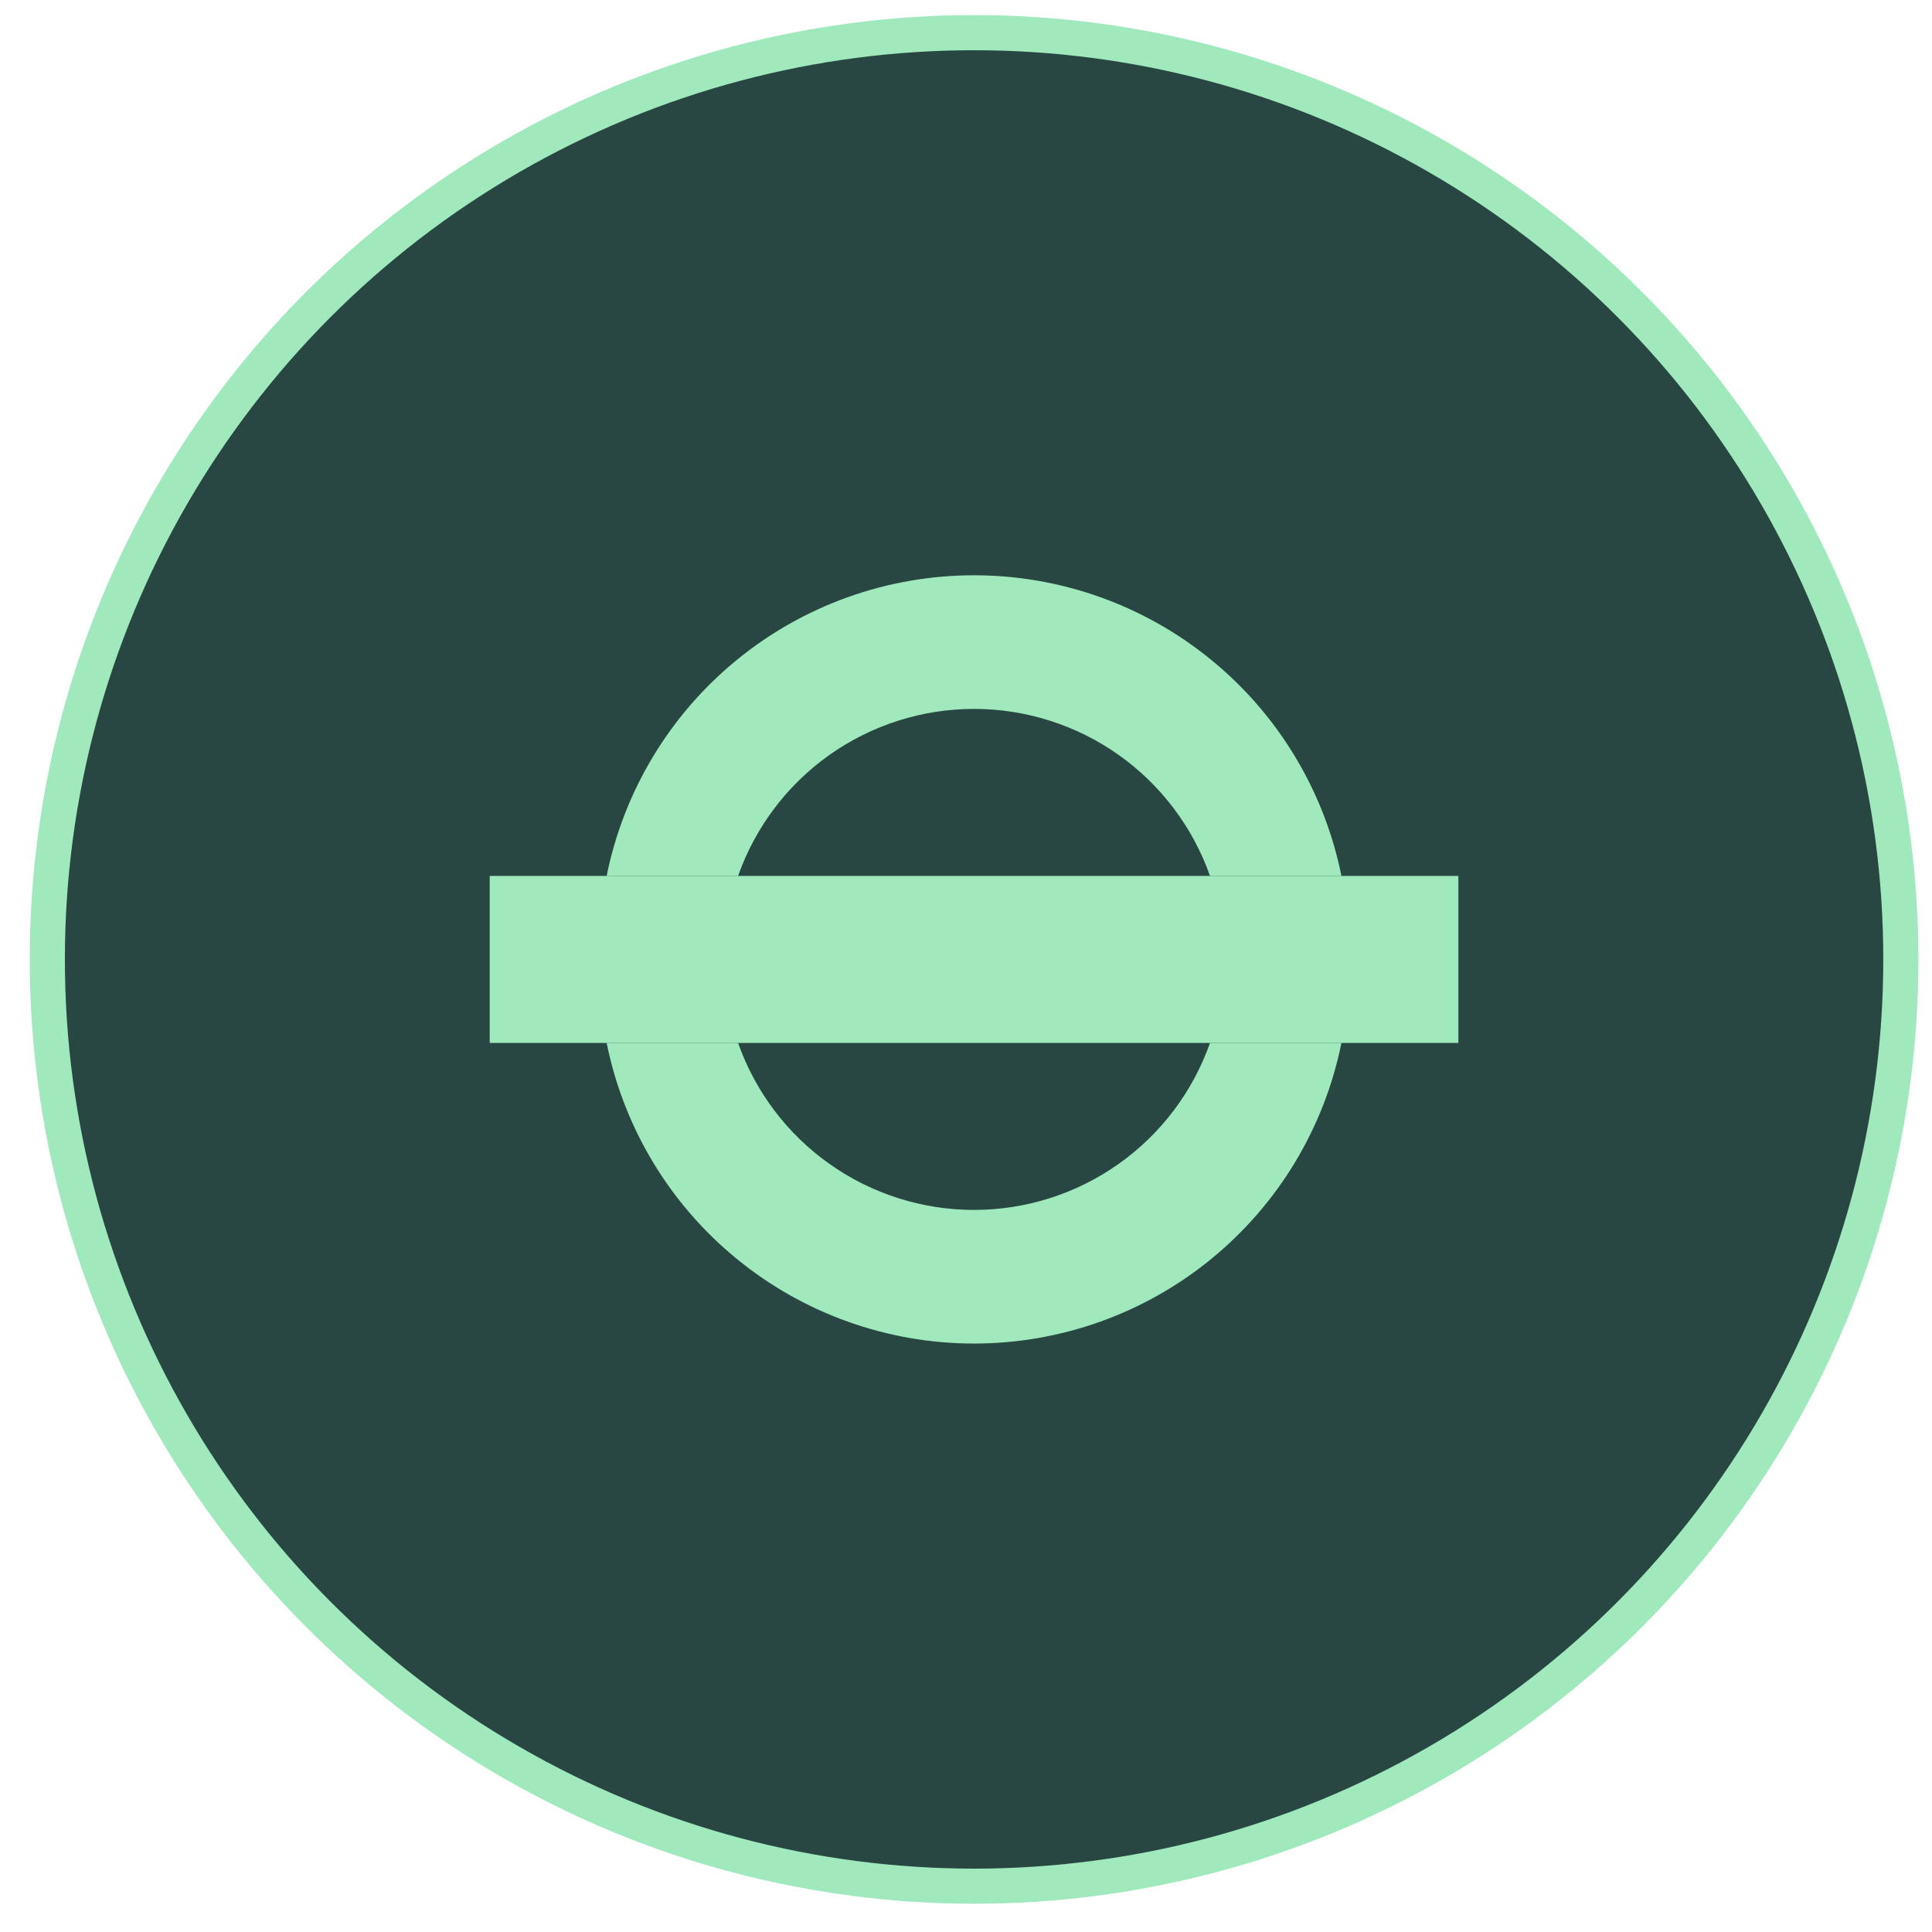
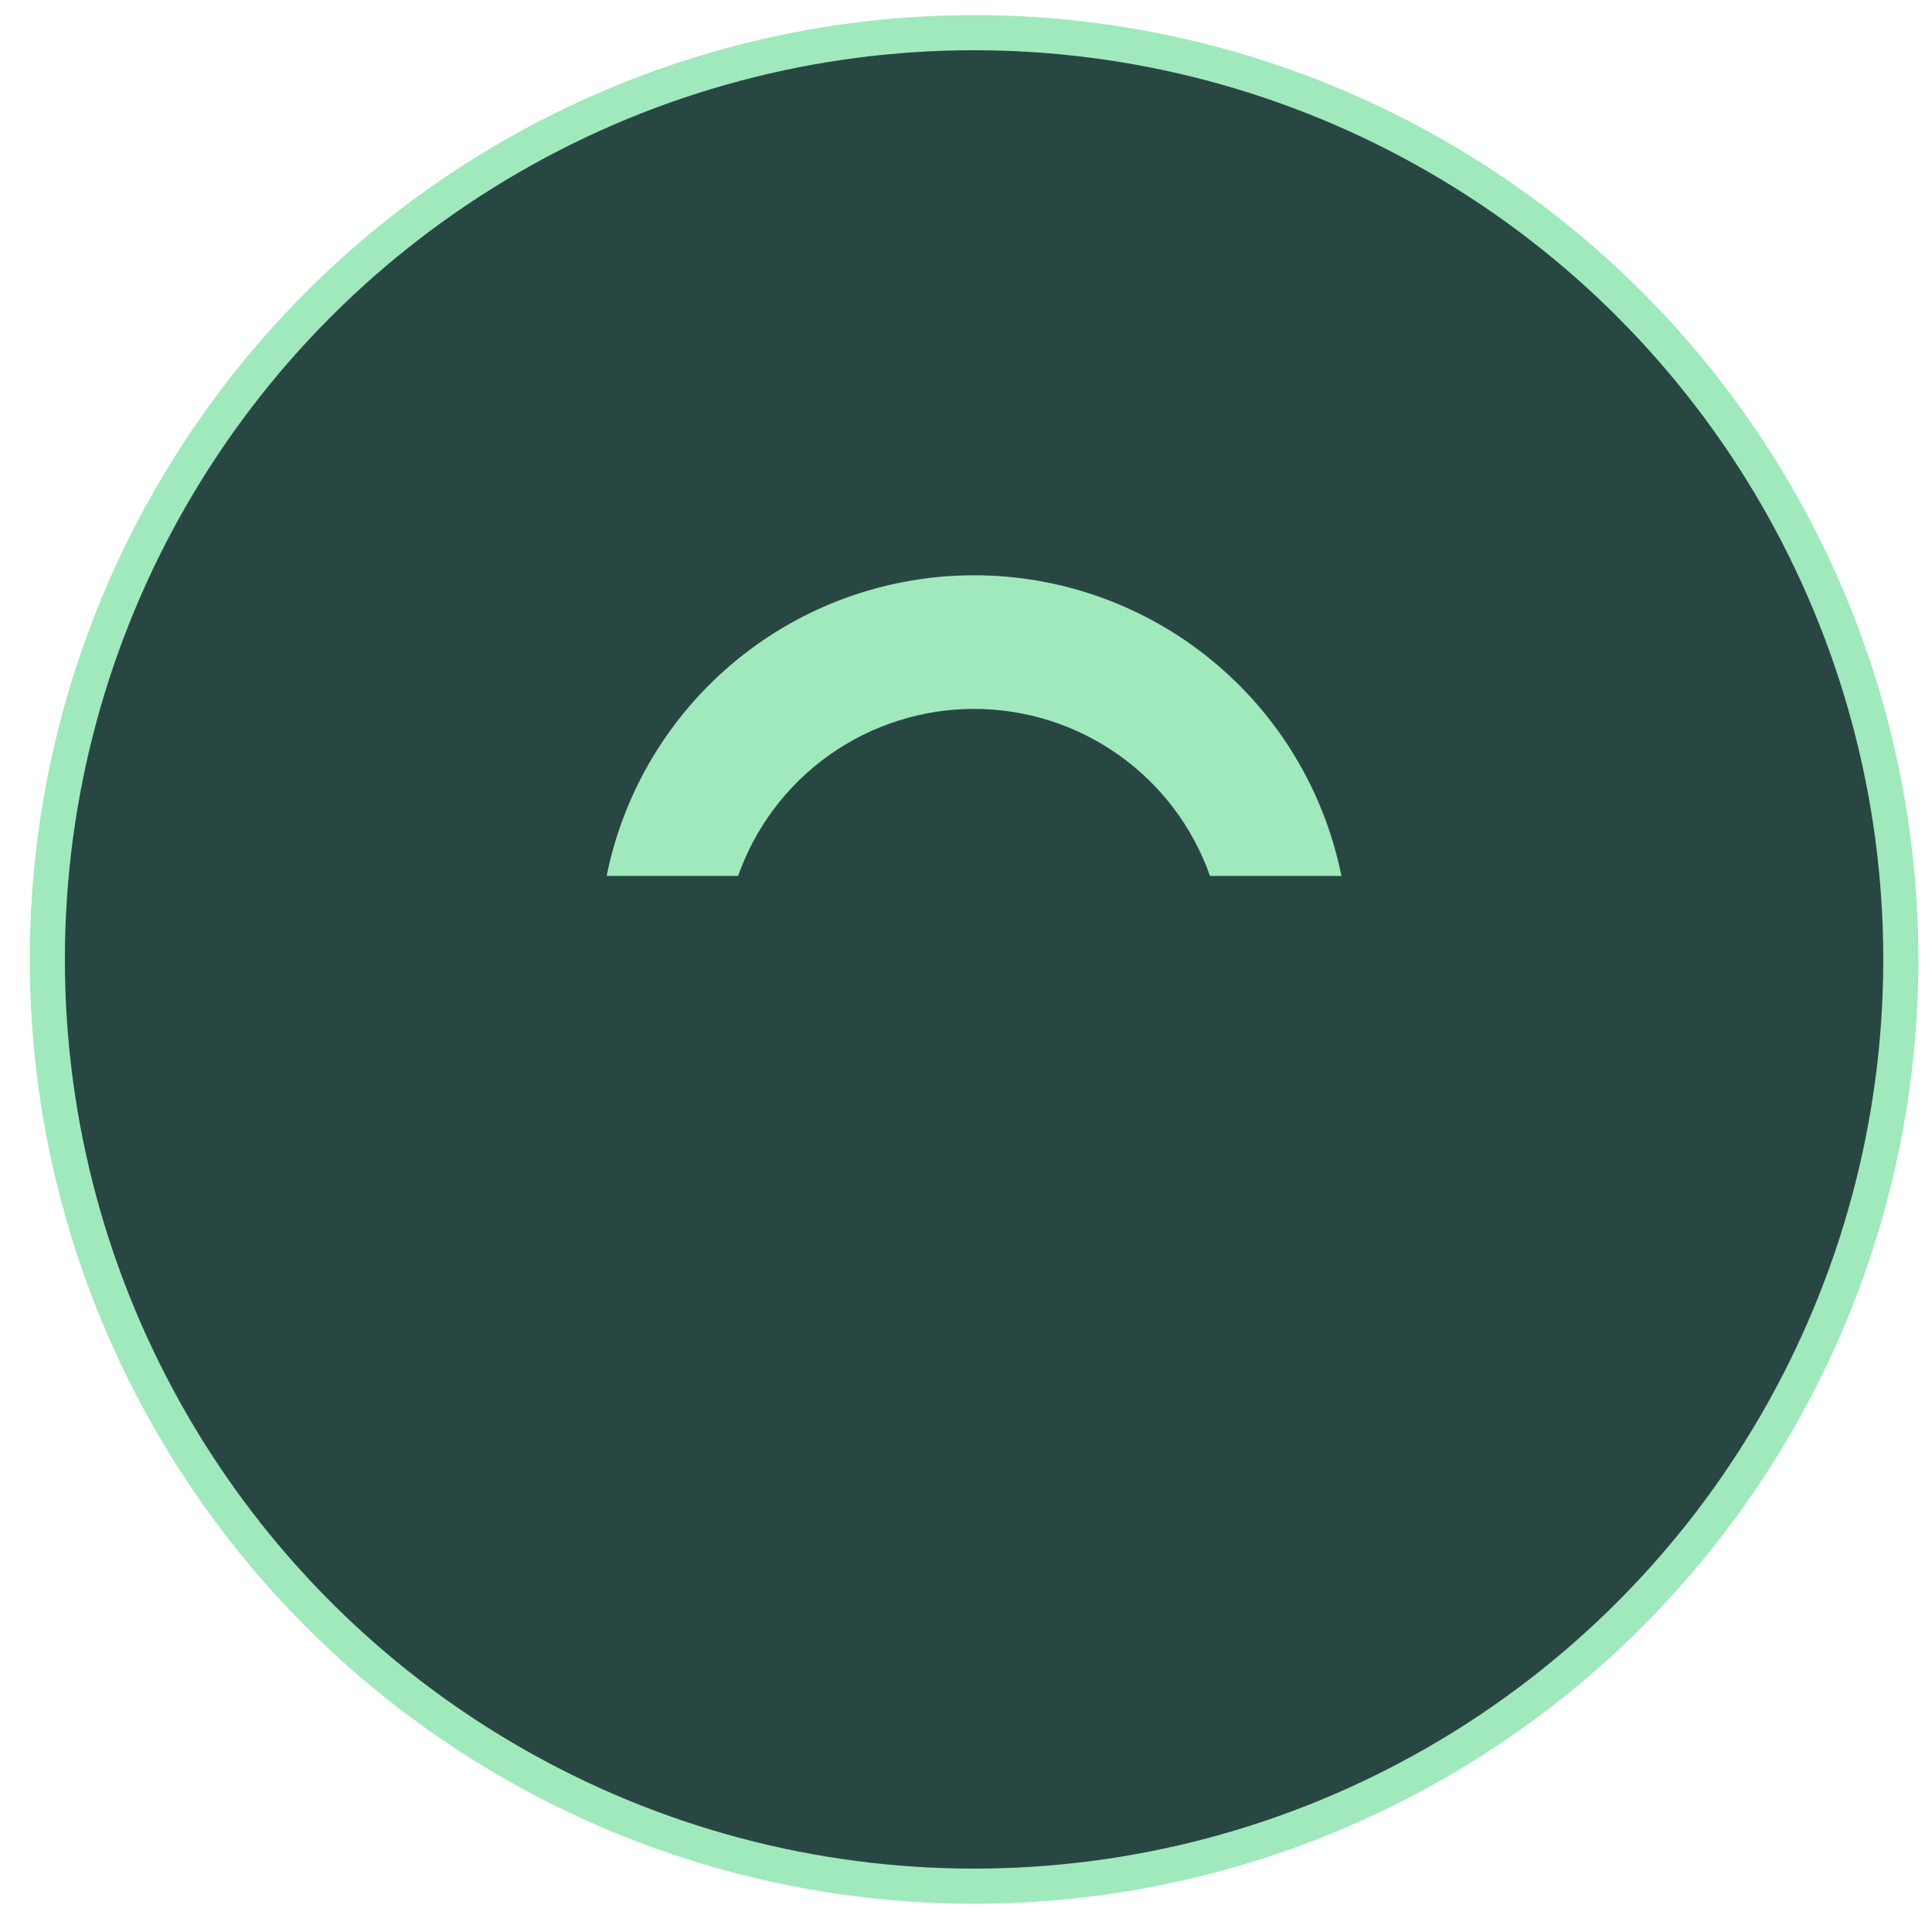
<svg xmlns="http://www.w3.org/2000/svg" width="55" height="55" viewBox="0 0 55 55" fill="none">
  <circle cx="27.73" cy="27.313" r="26.383" fill="#294742" stroke="#A0E9BD" />
-   <path d="M13.941 29.69H41.517V24.936H13.941V29.69Z" fill="#A0E9BD" />
+   <path d="M13.941 29.69H41.517H13.941V29.69Z" fill="#A0E9BD" />
  <path d="M34.446 24.936C33.956 23.545 33.047 22.342 31.844 21.49C30.641 20.639 29.203 20.181 27.729 20.181C26.255 20.181 24.817 20.639 23.614 21.49C22.411 22.342 21.502 23.545 21.012 24.936H17.27C17.757 22.521 19.065 20.349 20.972 18.789C22.878 17.229 25.266 16.377 27.729 16.377C30.192 16.377 32.58 17.229 34.486 18.789C36.393 20.349 37.701 22.521 38.188 24.936H34.446Z" fill="#A0E9BD" />
-   <path d="M21.012 29.69C21.502 31.08 22.411 32.284 23.614 33.135C24.817 33.987 26.255 34.444 27.729 34.444C29.203 34.444 30.641 33.987 31.844 33.135C33.047 32.284 33.956 31.08 34.446 29.69H38.188C37.701 32.105 36.393 34.276 34.486 35.836C32.58 37.396 30.192 38.248 27.729 38.248C25.266 38.248 22.878 37.396 20.972 35.836C19.065 34.276 17.757 32.105 17.27 29.69H21.012Z" fill="#A0E9BD" />
</svg>